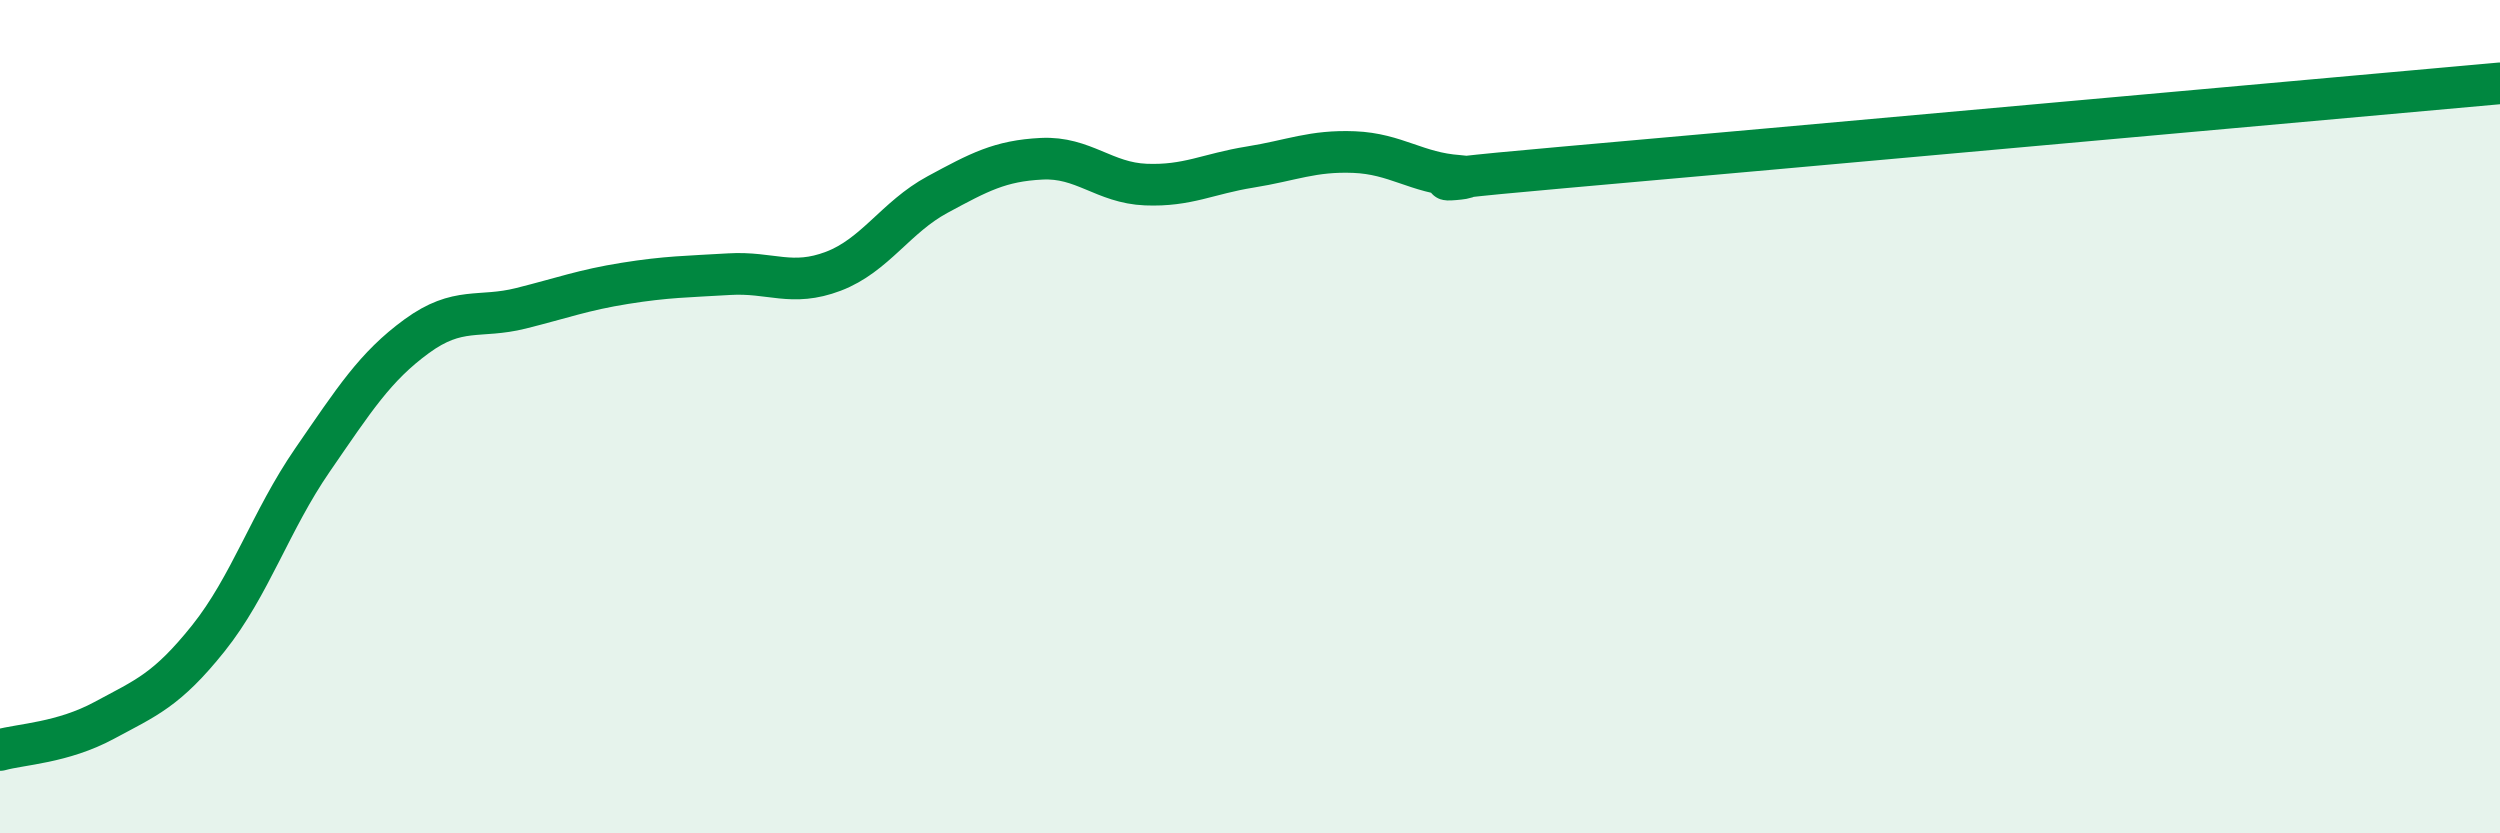
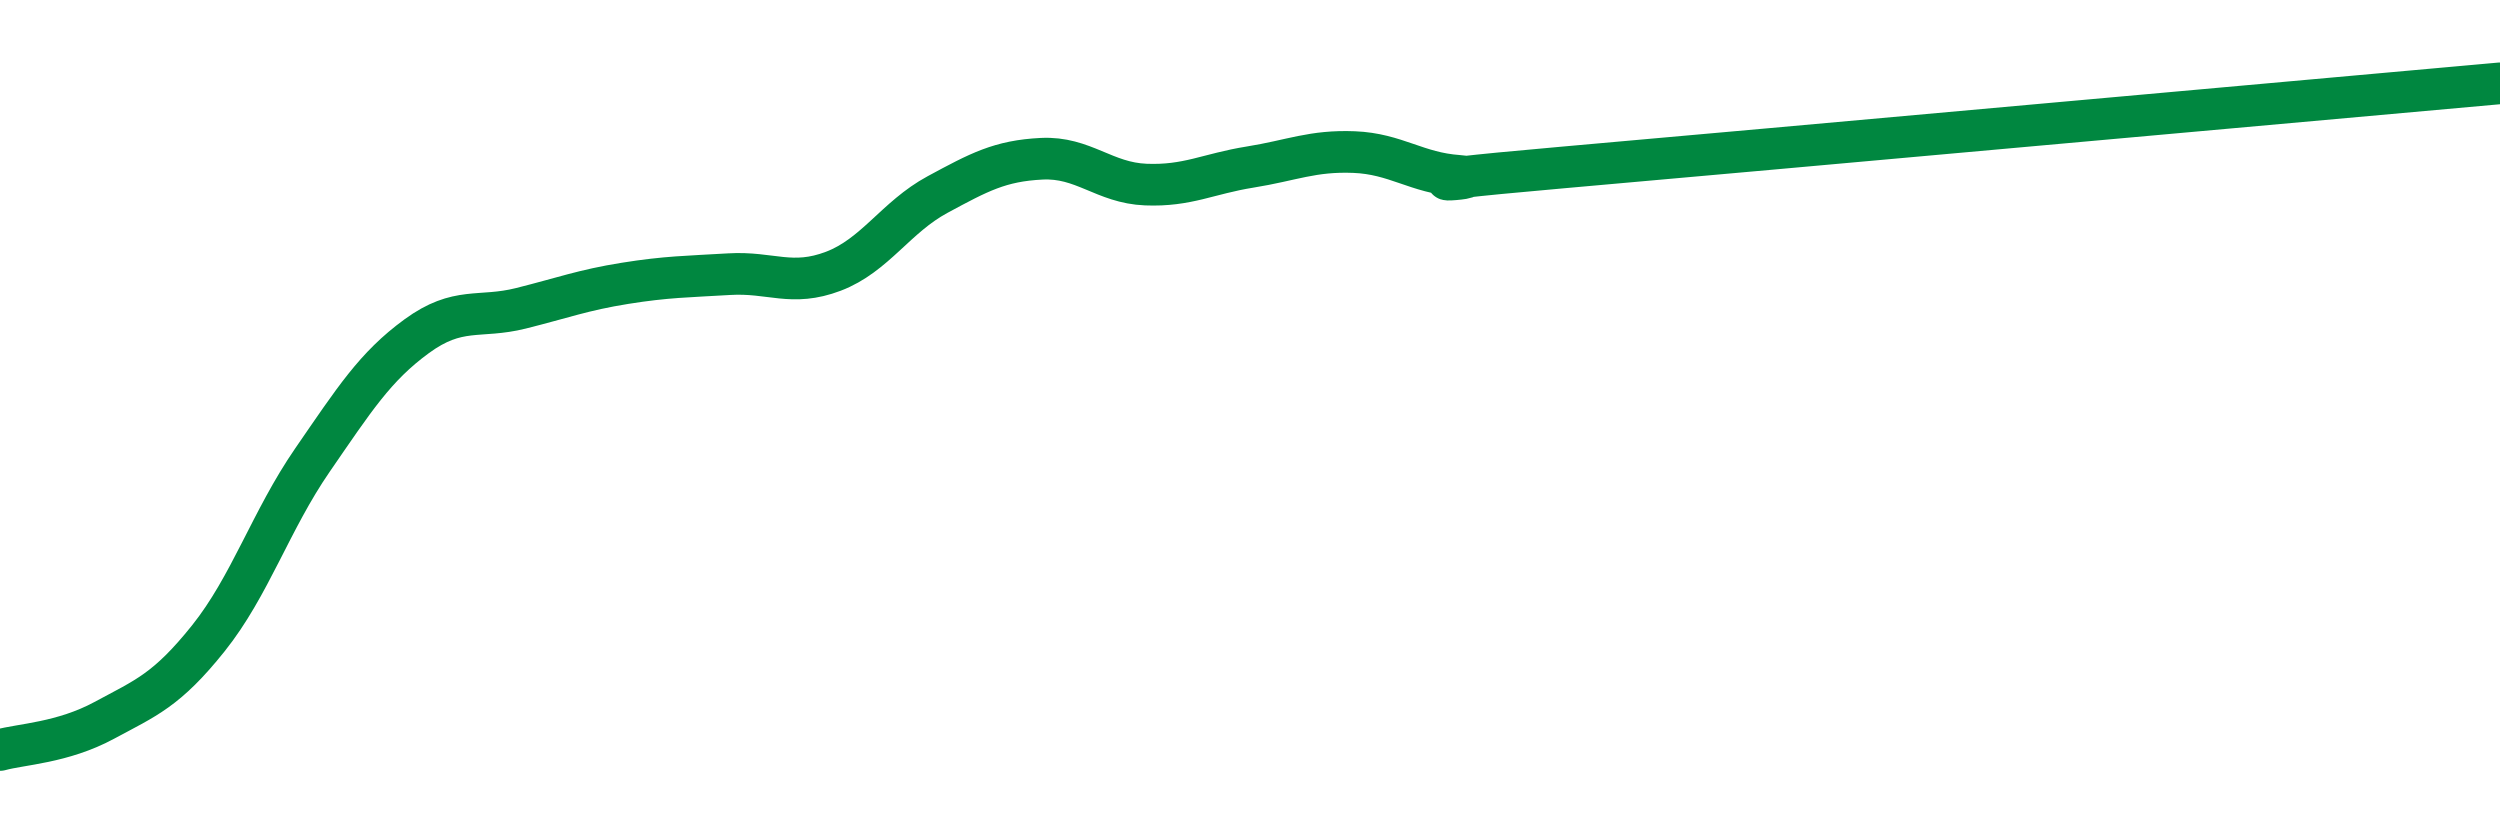
<svg xmlns="http://www.w3.org/2000/svg" width="60" height="20" viewBox="0 0 60 20">
-   <path d="M 0,18 C 0.5,17.86 1.5,17.83 2.5,17.29 C 3.5,16.75 4,16.57 5,15.32 C 6,14.07 6.5,12.49 7.5,11.04 C 8.5,9.59 9,8.8 10,8.07 C 11,7.34 11.5,7.65 12.5,7.4 C 13.5,7.15 14,6.96 15,6.8 C 16,6.64 16.5,6.64 17.5,6.58 C 18.5,6.52 19,6.89 20,6.51 C 21,6.13 21.5,5.21 22.5,4.67 C 23.5,4.13 24,3.86 25,3.81 C 26,3.76 26.5,4.39 27.5,4.43 C 28.5,4.47 29,4.17 30,4.01 C 31,3.85 31.5,3.61 32.5,3.65 C 33.5,3.69 34,4.15 35,4.22 C 36,4.29 32.5,4.46 37.5,4.02 C 42.5,3.58 55.5,2.4 60,2L60 20L0 20Z" fill="#008740" opacity="0.1" stroke-linecap="round" stroke-linejoin="round" />
  <path d="M 0,18 C 0.5,17.86 1.5,17.83 2.5,17.29 C 3.5,16.75 4,16.57 5,15.32 C 6,14.07 6.5,12.49 7.5,11.04 C 8.5,9.59 9,8.8 10,8.07 C 11,7.34 11.5,7.65 12.5,7.4 C 13.5,7.15 14,6.96 15,6.8 C 16,6.64 16.5,6.64 17.5,6.58 C 18.5,6.52 19,6.89 20,6.51 C 21,6.13 21.5,5.21 22.5,4.67 C 23.5,4.13 24,3.86 25,3.81 C 26,3.76 26.5,4.39 27.5,4.43 C 28.5,4.47 29,4.17 30,4.01 C 31,3.85 31.5,3.61 32.5,3.65 C 33.5,3.69 34,4.15 35,4.22 C 36,4.29 32.5,4.46 37.5,4.02 C 42.5,3.58 55.5,2.4 60,2" stroke="#008740" stroke-width="1" fill="none" stroke-linecap="round" stroke-linejoin="round" />
</svg>